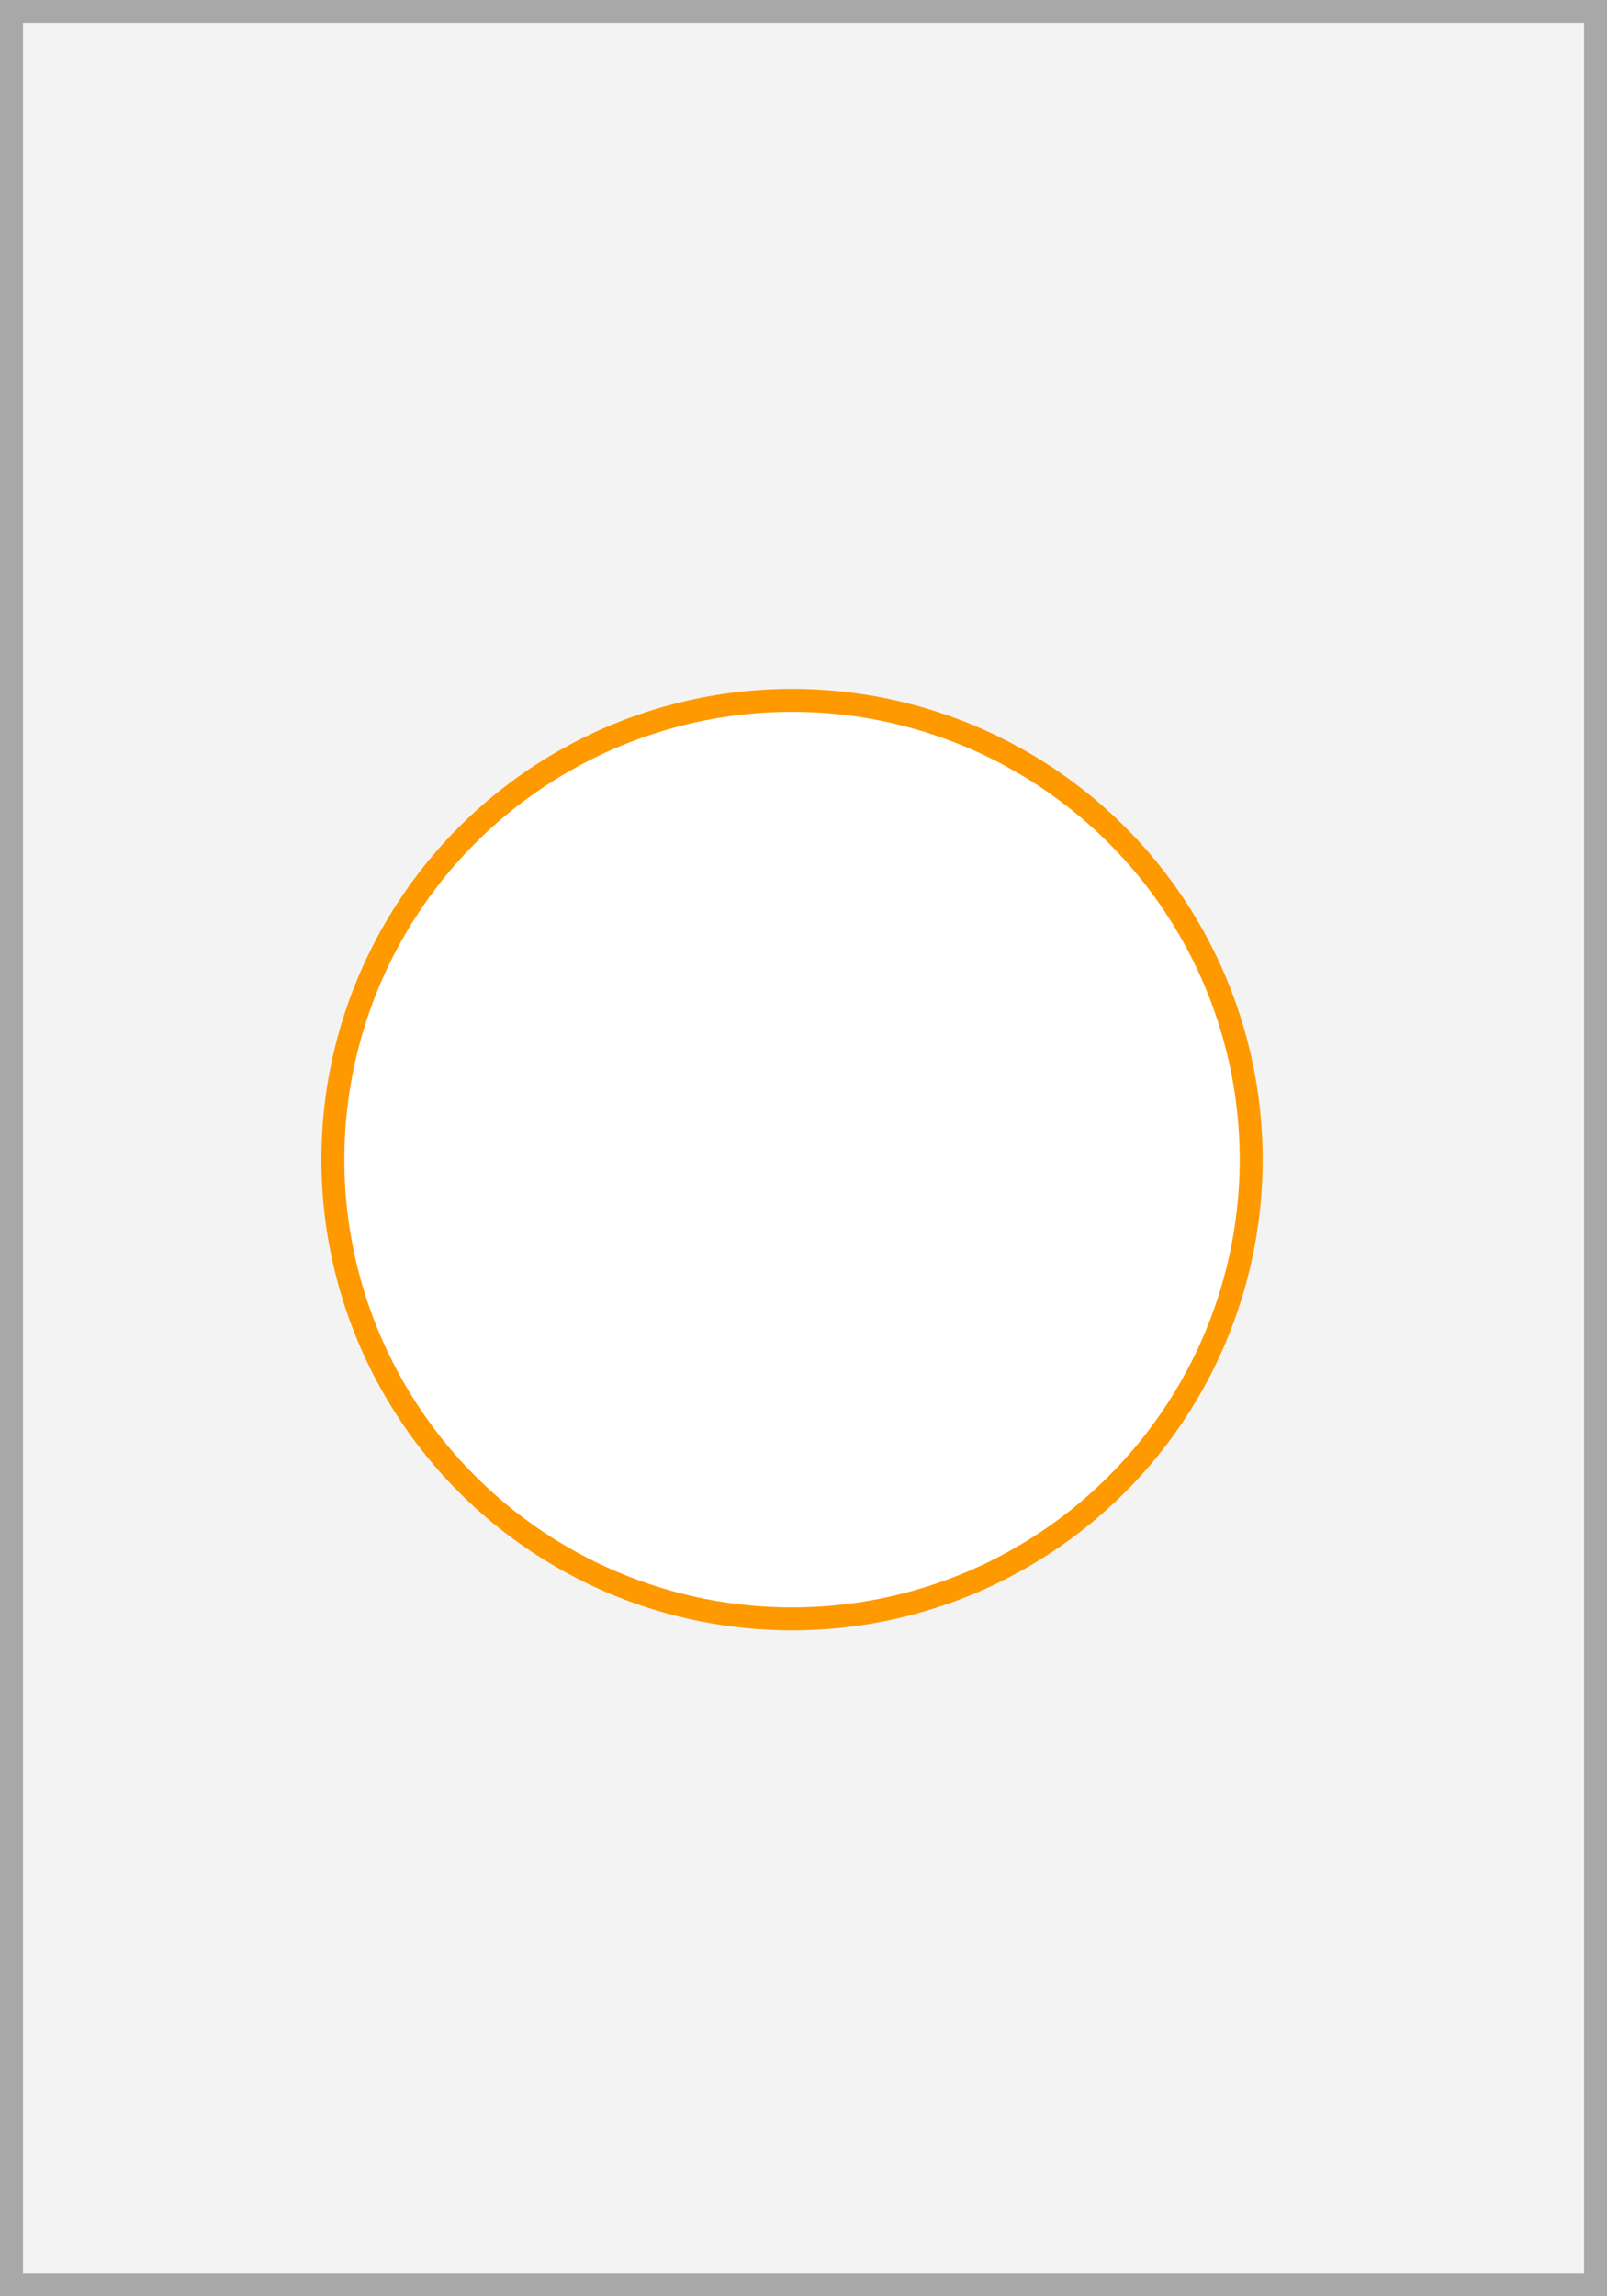
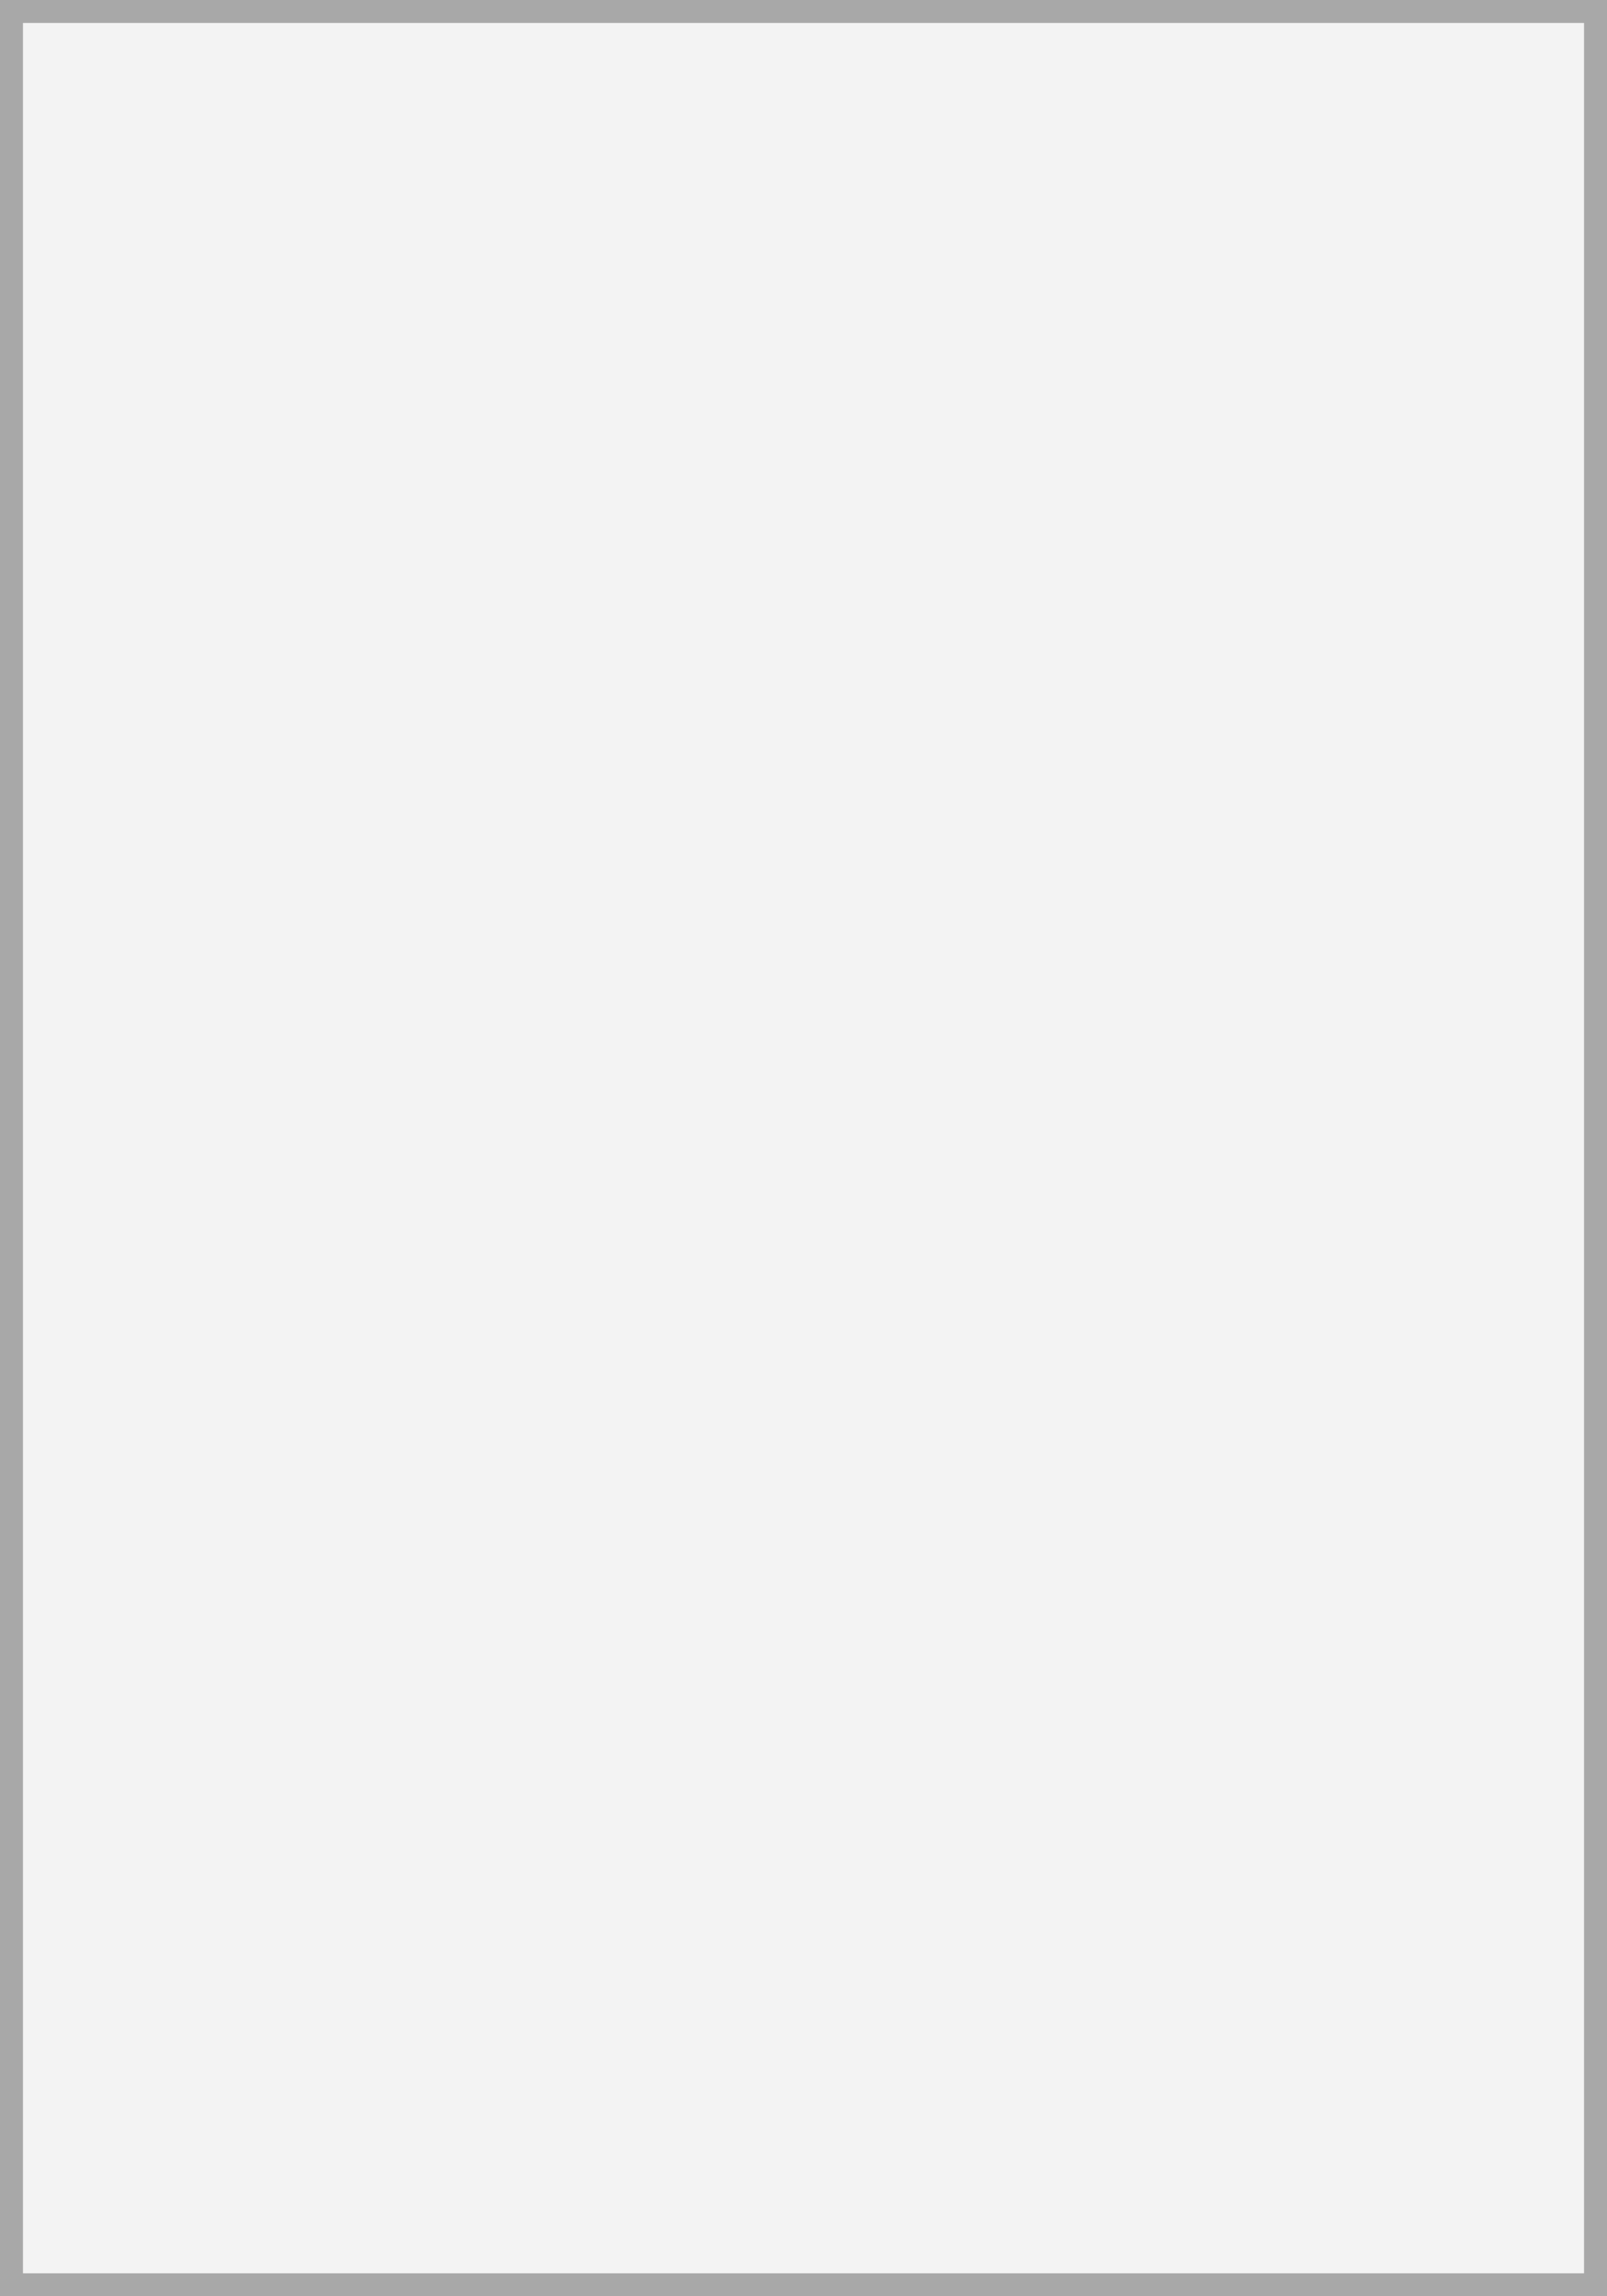
<svg xmlns="http://www.w3.org/2000/svg" width="70" height="100" viewBox="0 0 70 100">
  <rect x="0" y="0" width="70" height="100" fill="#333333" stroke="none" />
  <title>PAVO940</title>
  <g>
    <rect x="0.5" y="0.5" width="69" height="99" fill="#f3f3f3" stroke="#a8a8a8" stroke-miterlimit="10" />
-     <circle cx="34.5" cy="50.5" r="20" fill="#fff" stroke="#f90" stroke-miterlimit="10" />
  </g>
</svg>